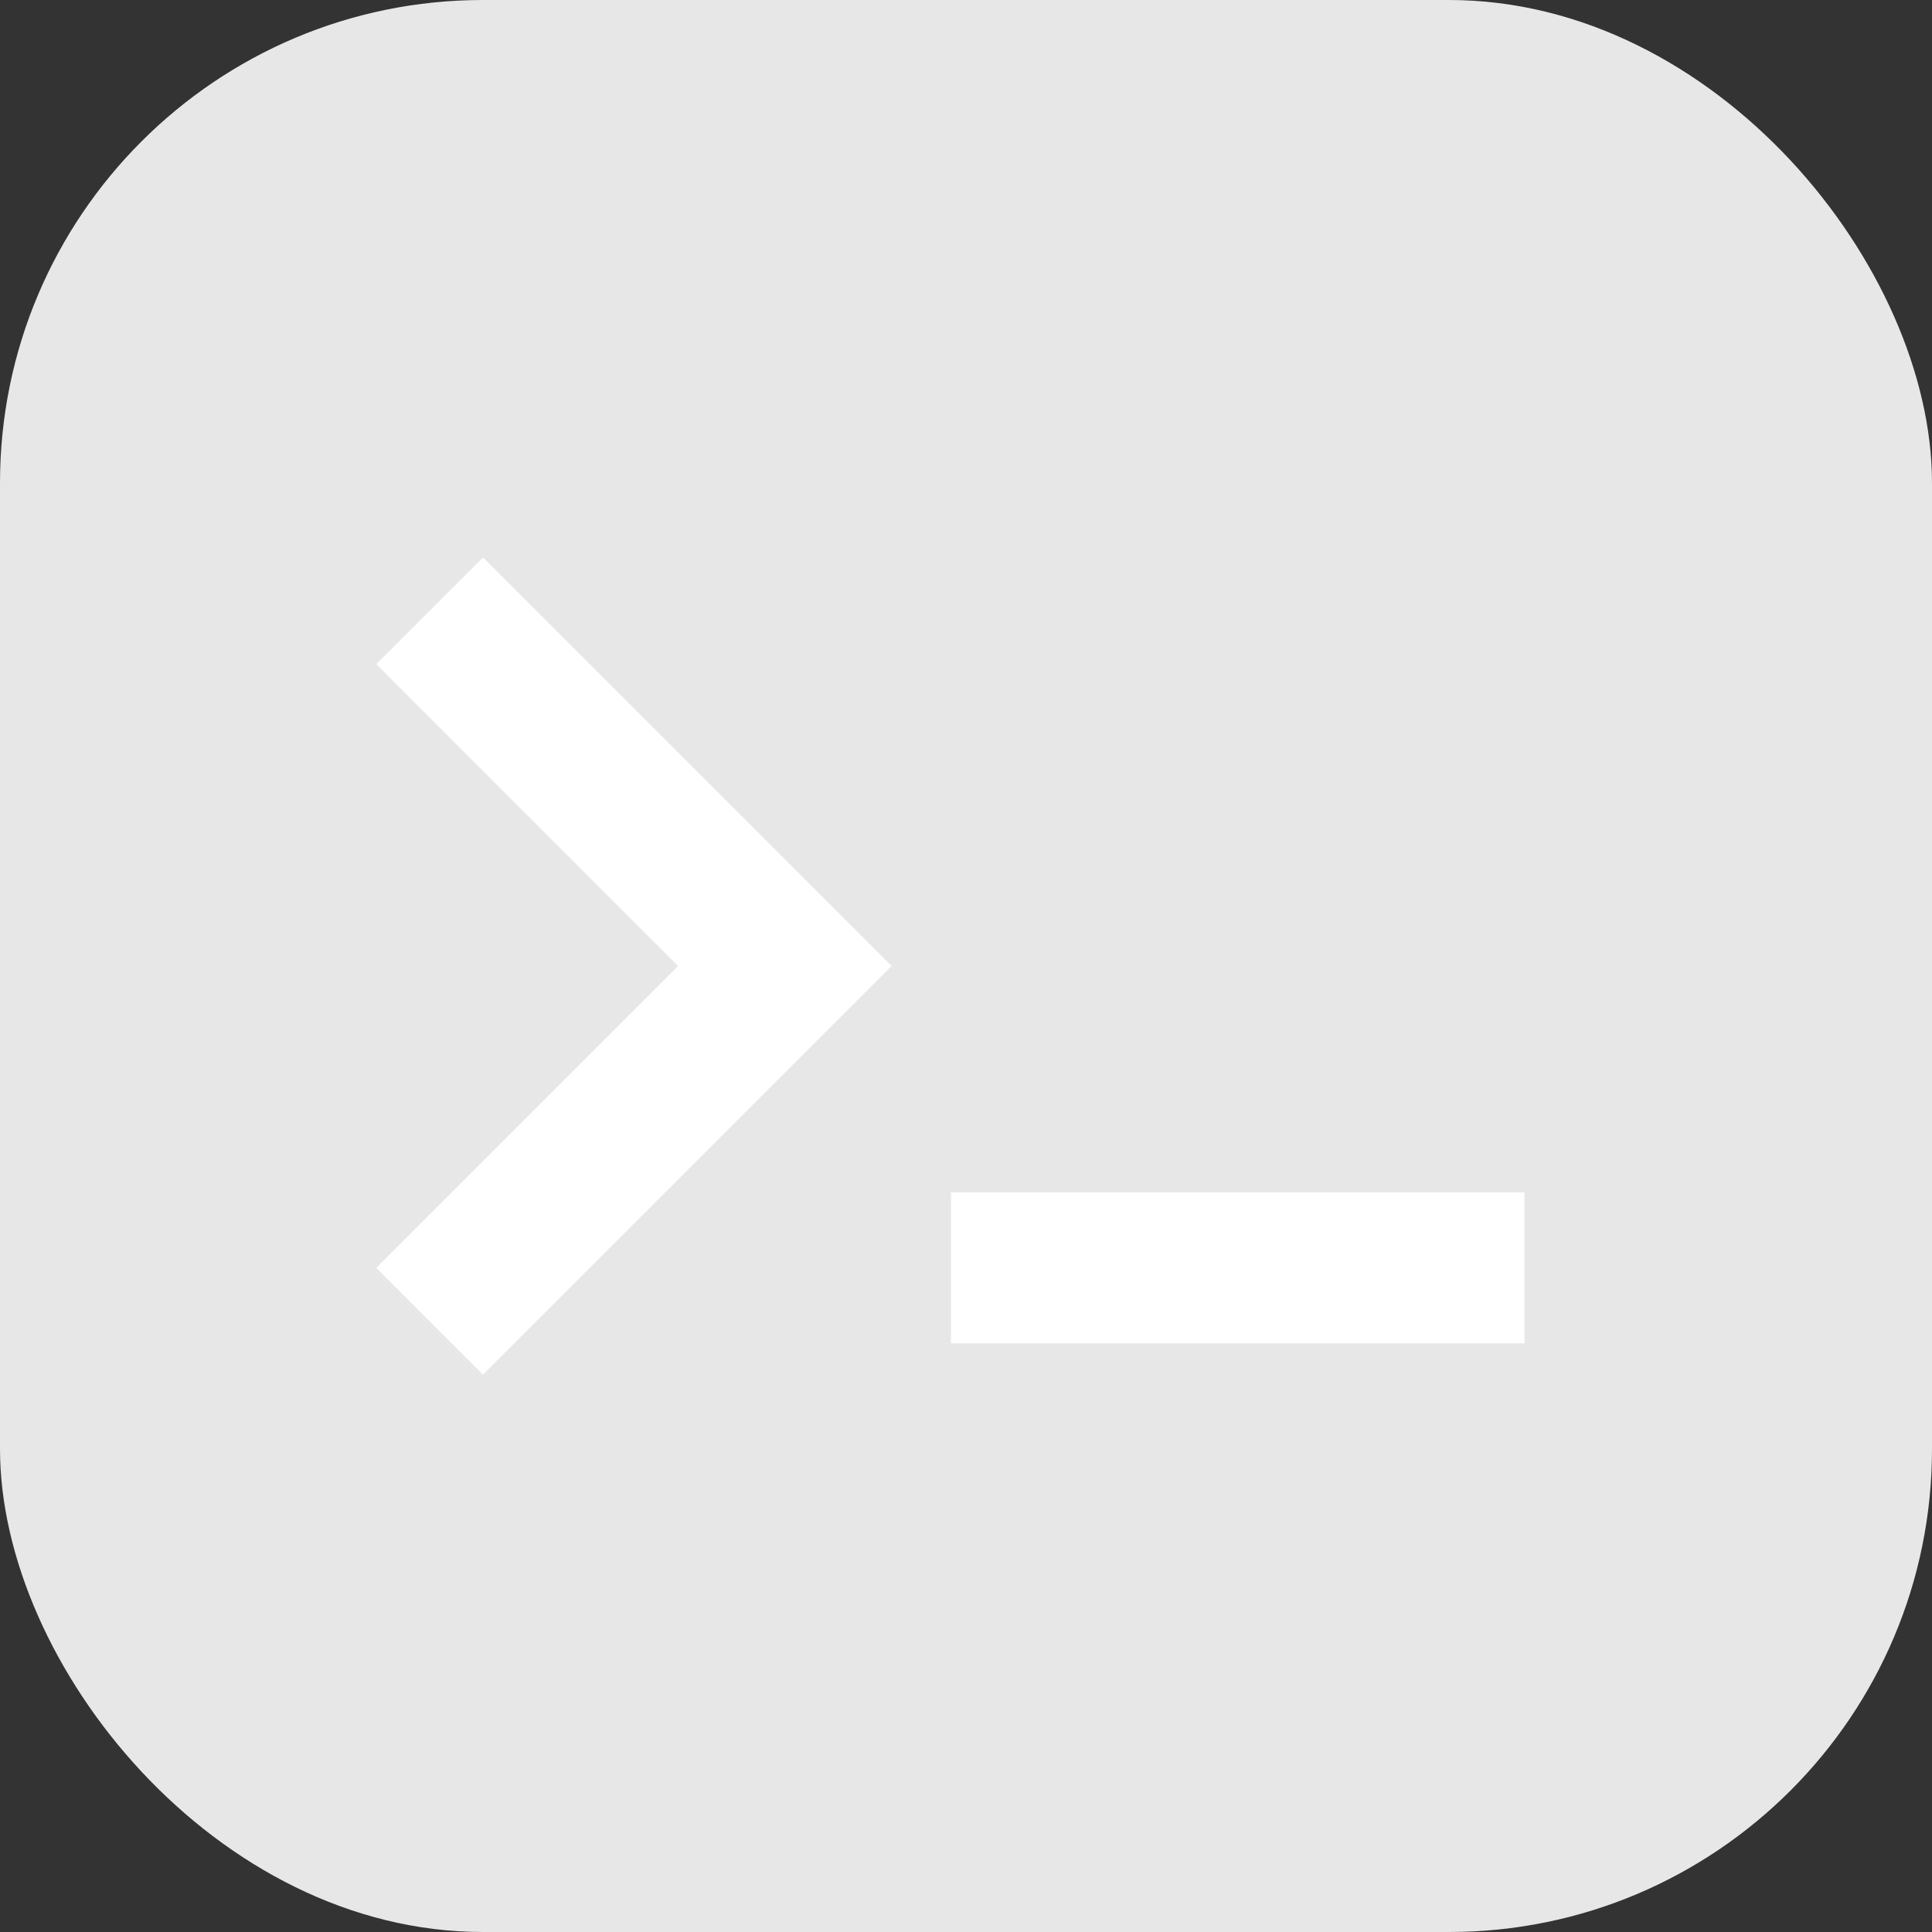
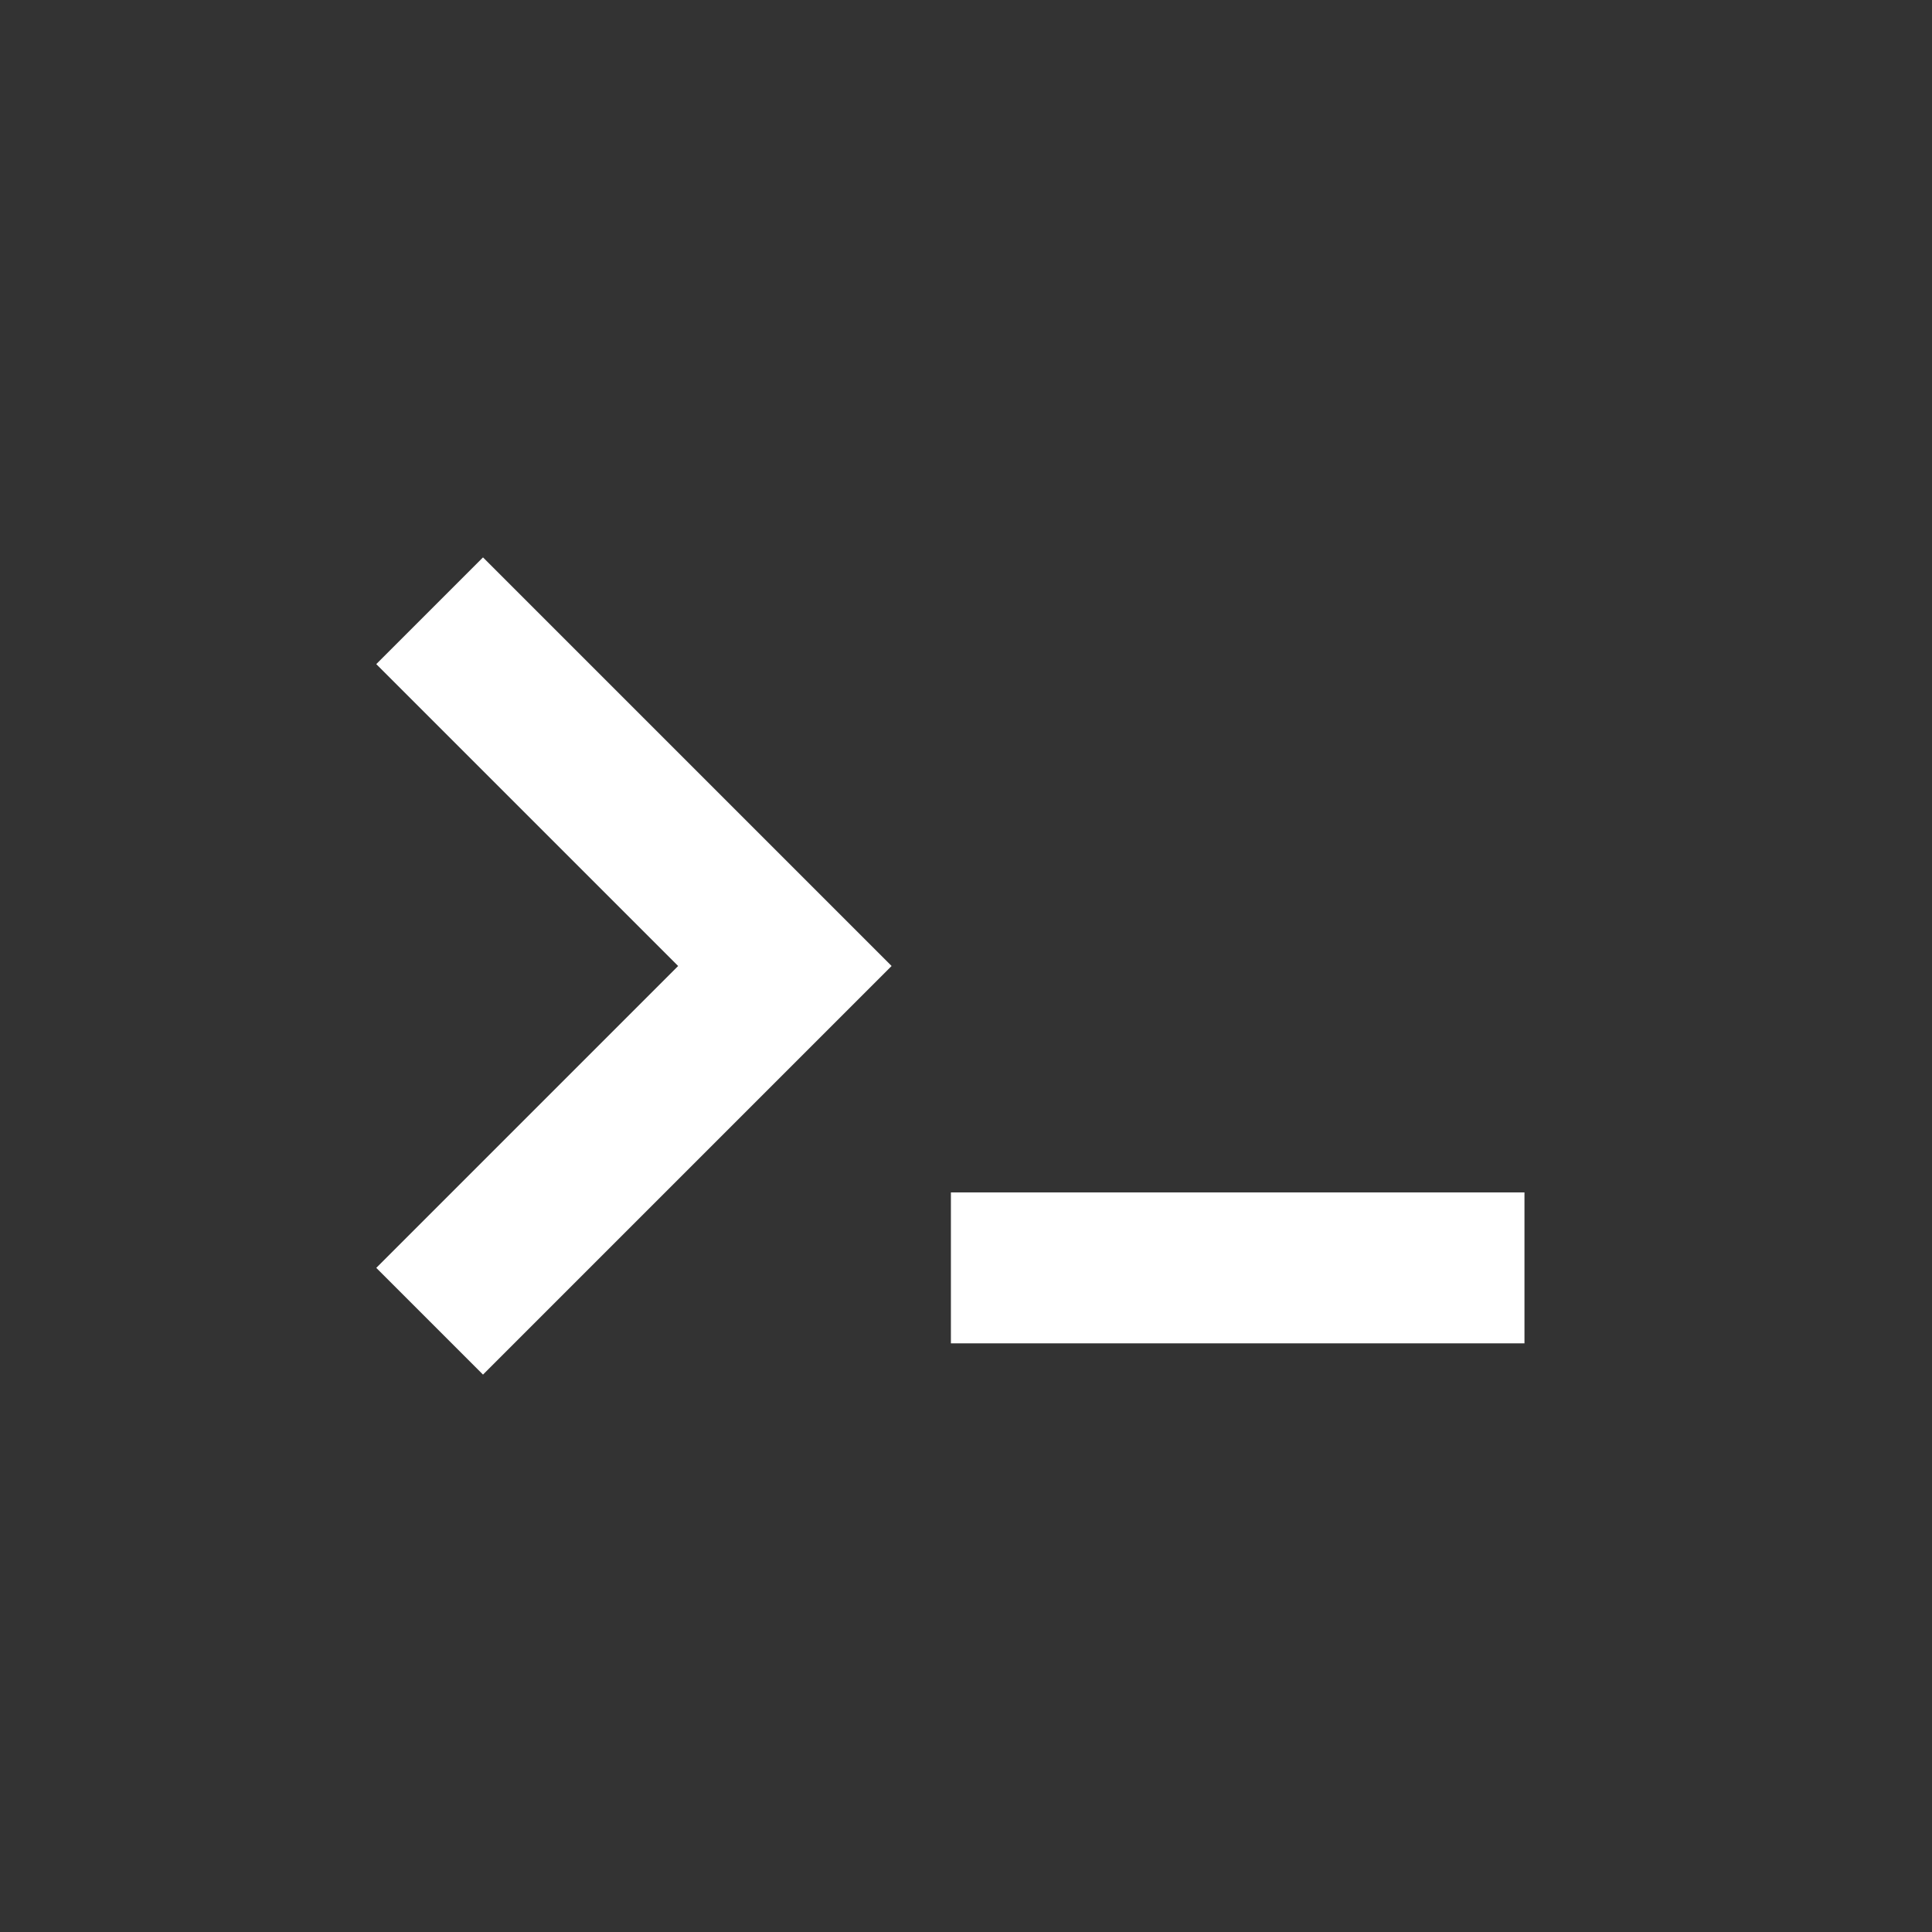
<svg xmlns="http://www.w3.org/2000/svg" width="32" height="32" viewBox="0 0 32 32" fill="none">
  <rect x="0" y="0" width="32" height="32" fill="#333333" stroke="none" />
-   <rect width="32" height="32" rx="8" fill="#E7E7E7" />
  <path d="M8 11L13 16L8 21" stroke="white" stroke-width="2.5" stroke-linecap="square" />
  <path d="M17 21H24" stroke="white" stroke-width="2.5" stroke-linecap="square" />
</svg>